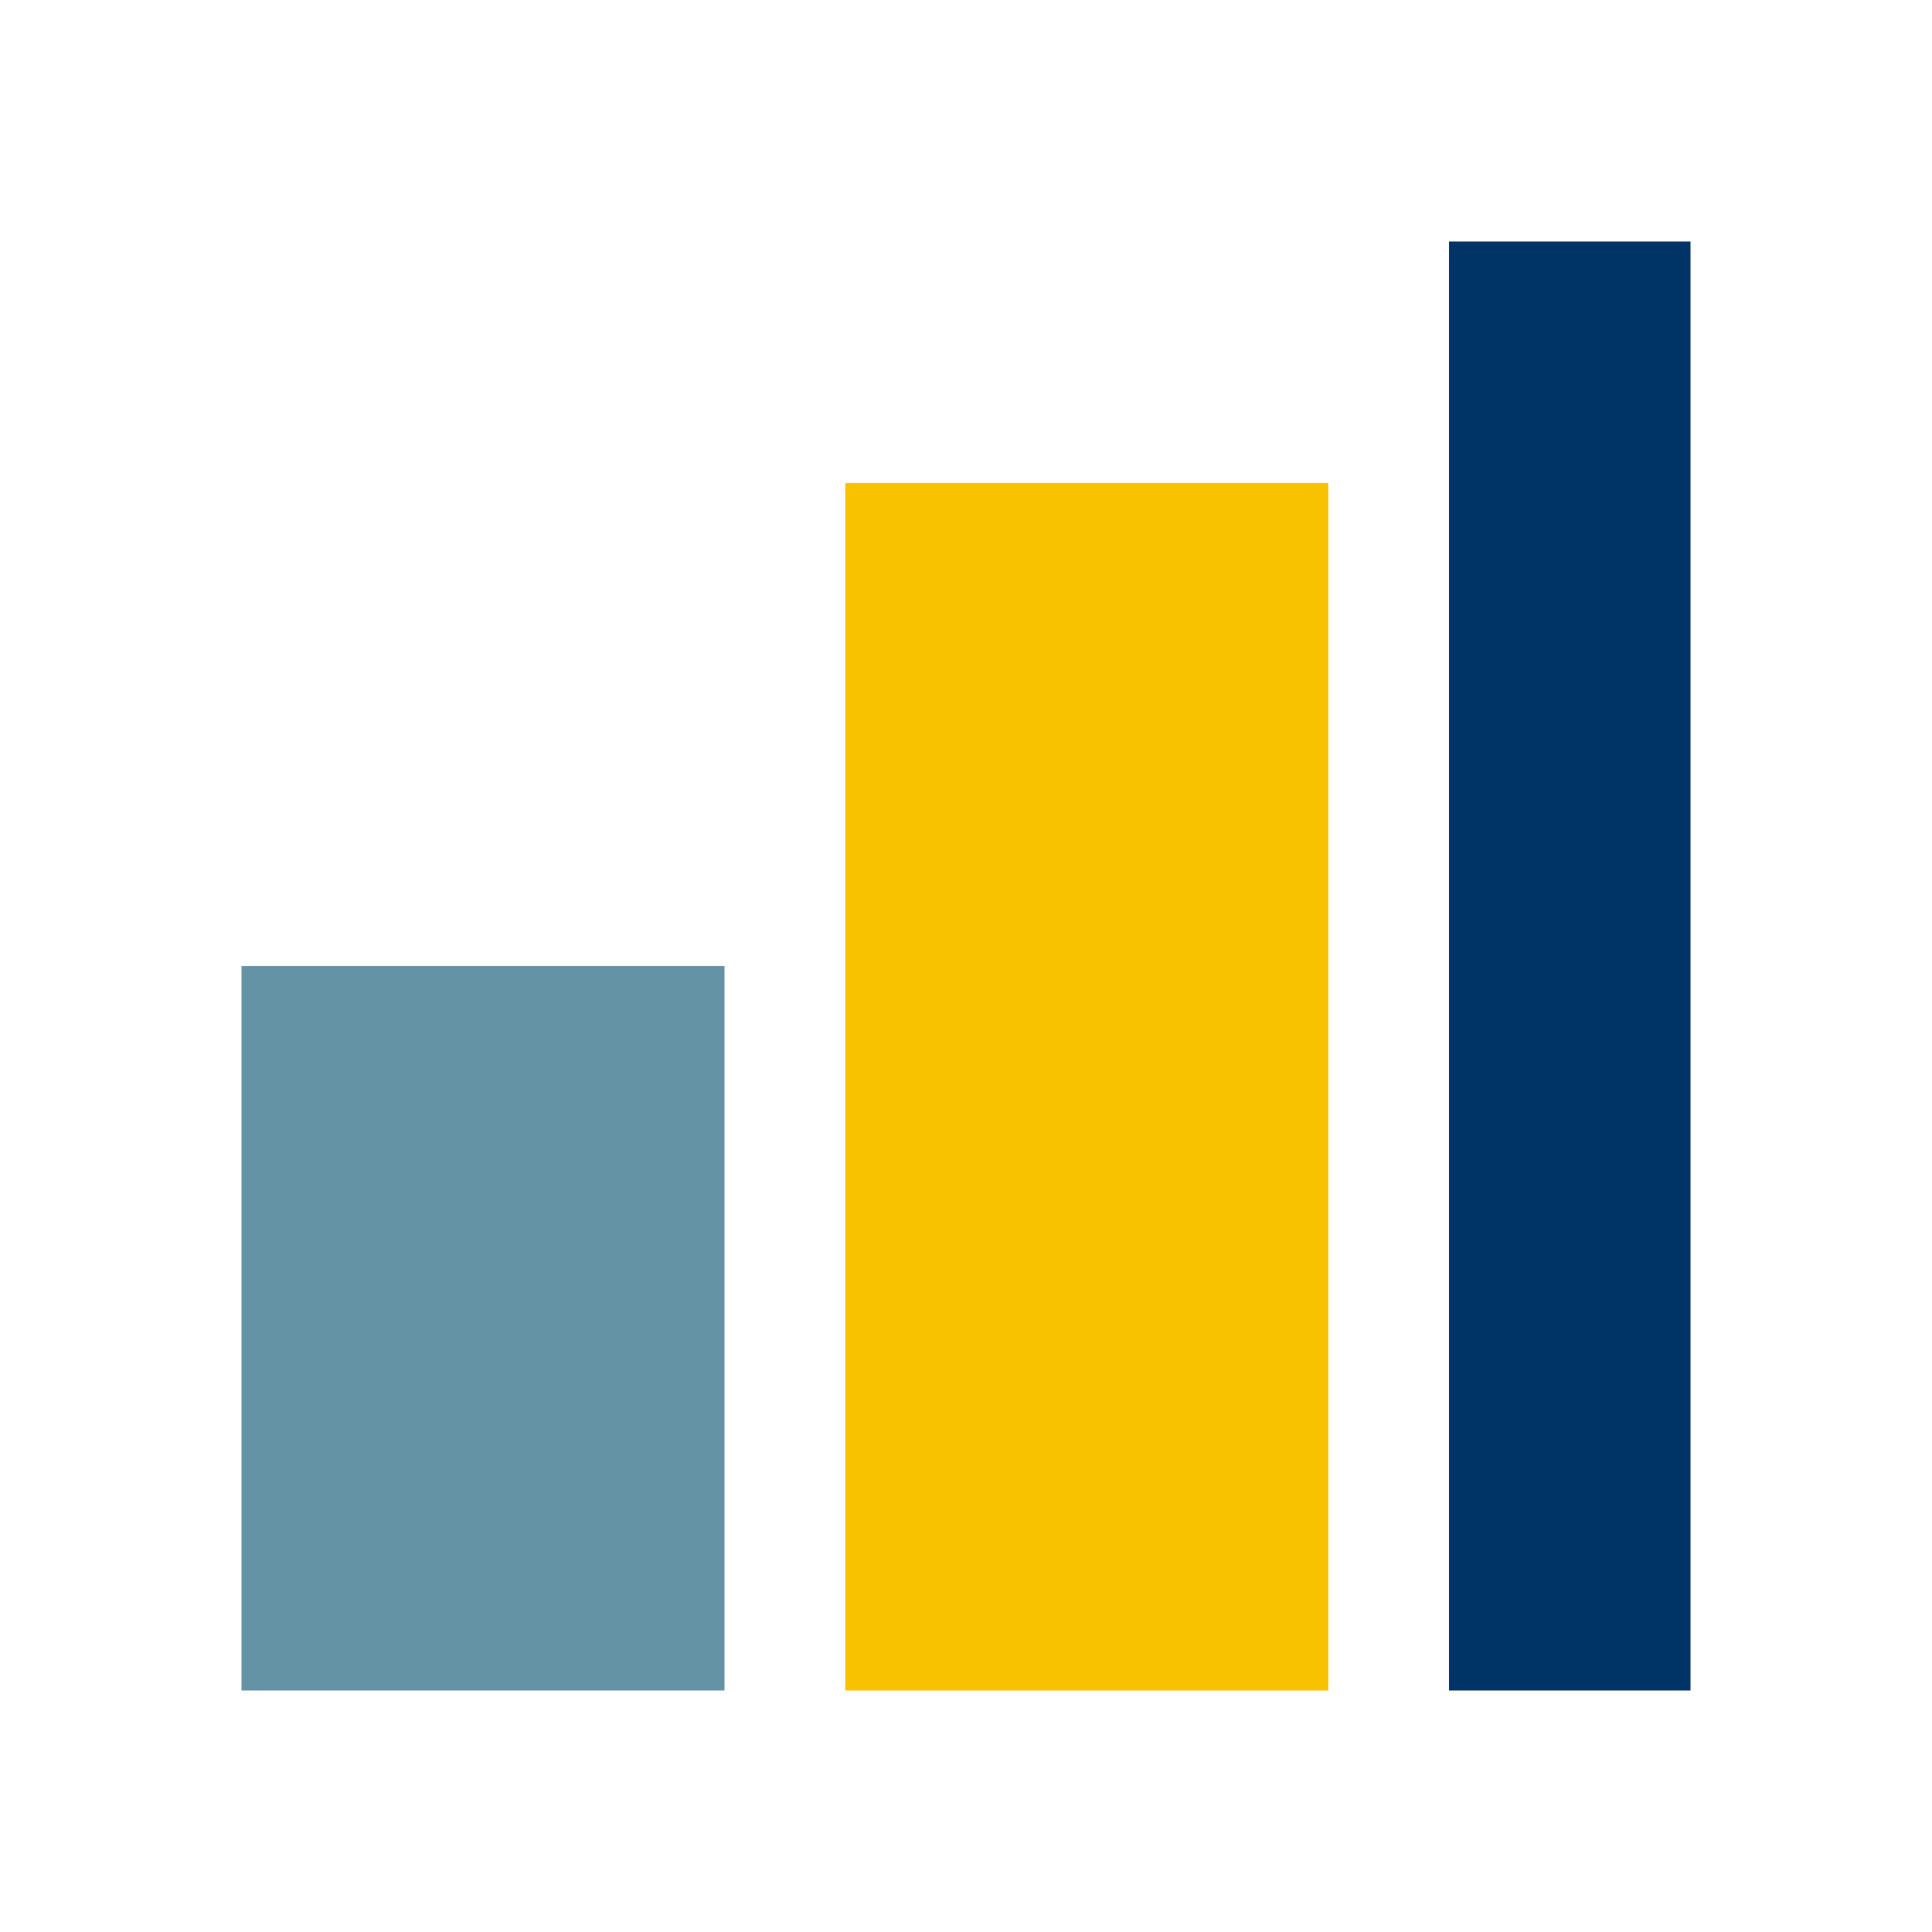
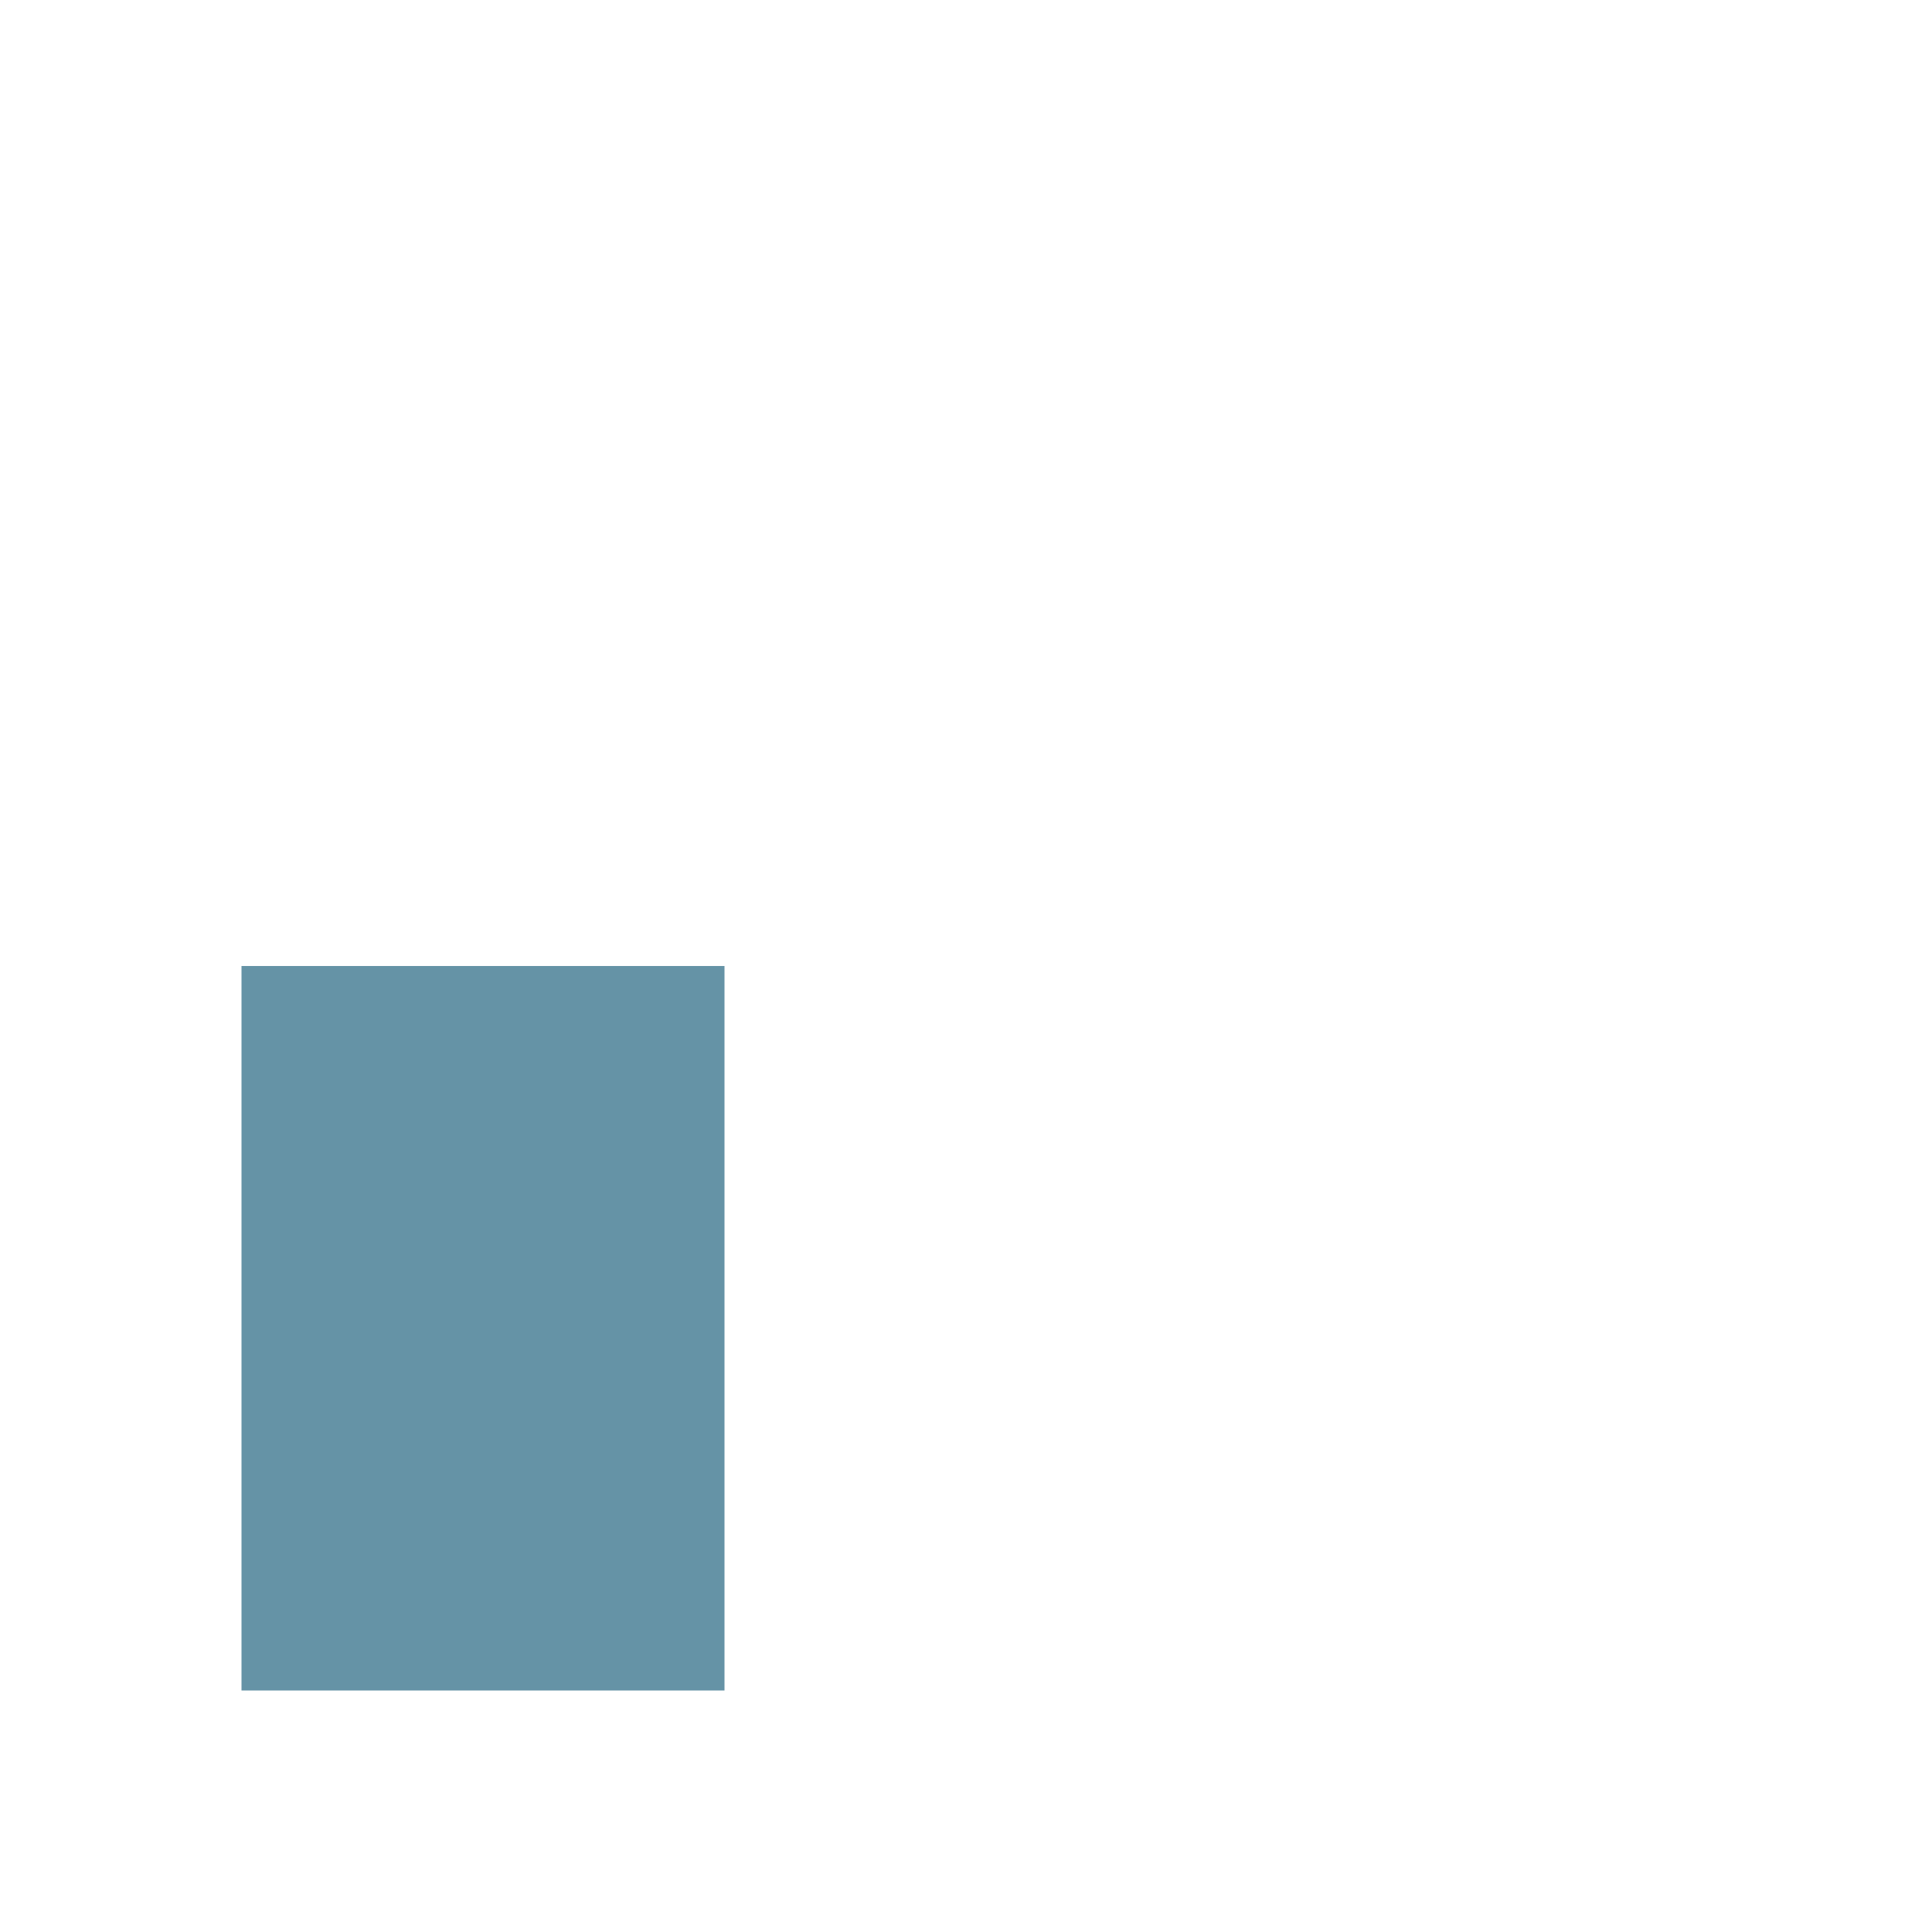
<svg xmlns="http://www.w3.org/2000/svg" width="32" height="32" viewBox="0 0 32 32">
  <rect x="4" y="16" width="8" height="12" fill="#6593A6" />
-   <rect x="14" y="8" width="8" height="20" fill="#F8C200" />
-   <rect x="24" y="4" width="4" height="24" fill="#003366" />
</svg>